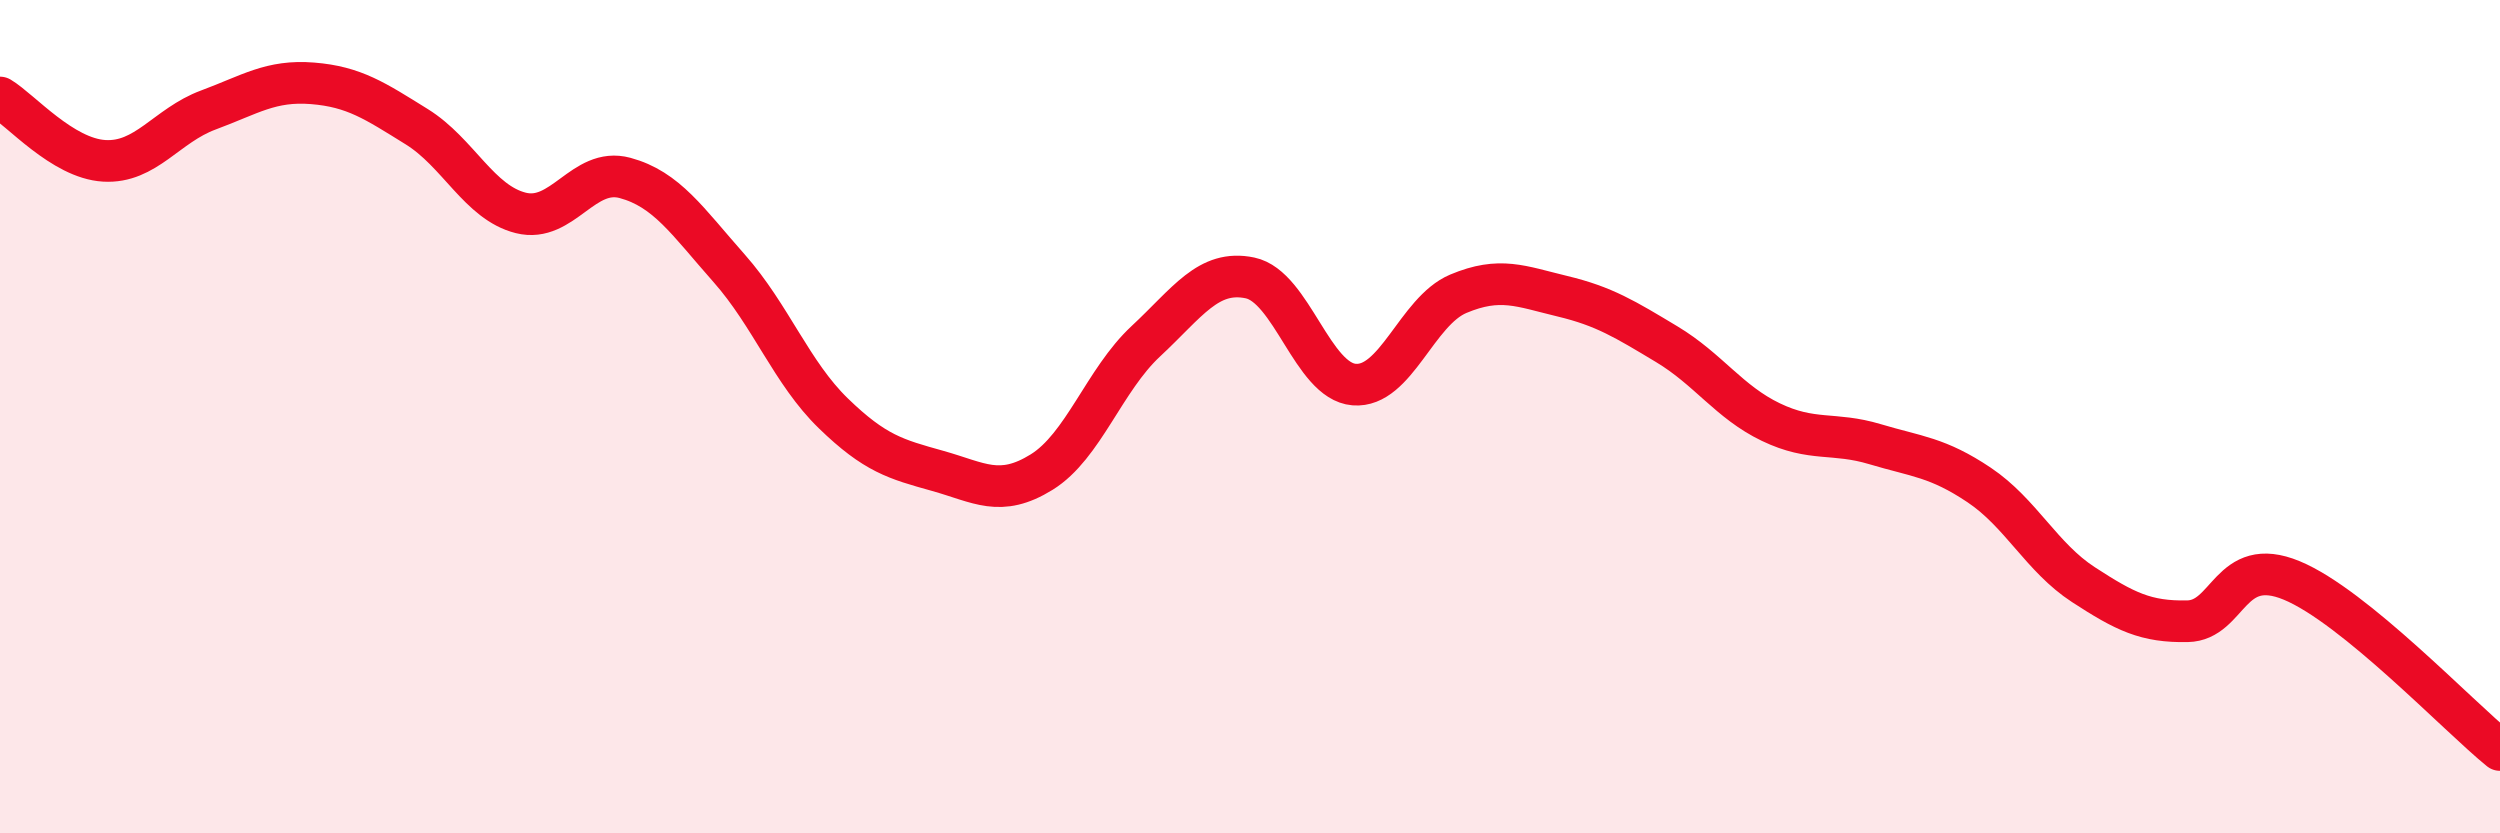
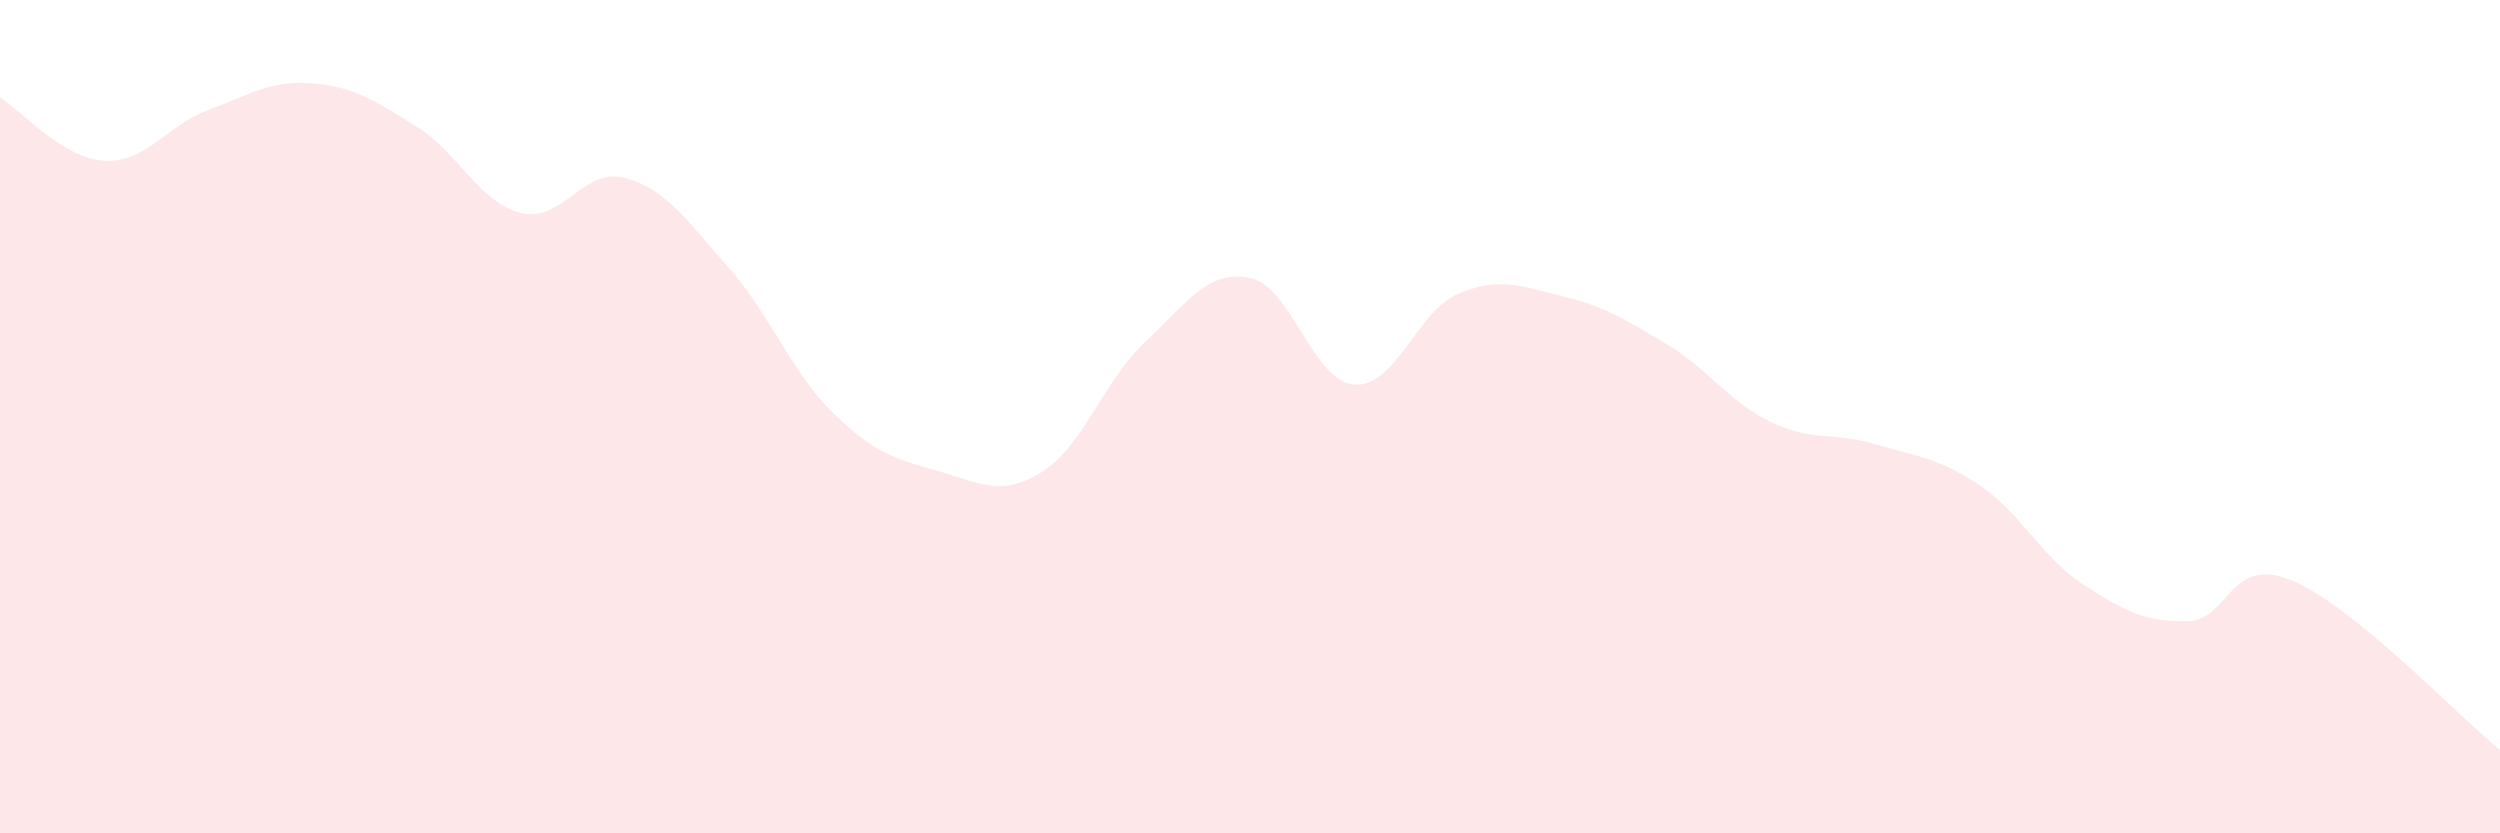
<svg xmlns="http://www.w3.org/2000/svg" width="60" height="20" viewBox="0 0 60 20">
  <path d="M 0,2.34 C 0.5,2.64 1.5,3.8 2.5,3.86 C 3.5,3.92 4,3.01 5,2.64 C 6,2.27 6.5,1.92 7.5,2 C 8.5,2.08 9,2.42 10,3.04 C 11,3.66 11.5,4.86 12.5,5.11 C 13.5,5.36 14,4 15,4.27 C 16,4.54 16.5,5.31 17.5,6.44 C 18.5,7.57 19,8.95 20,9.92 C 21,10.89 21.5,11.02 22.5,11.3 C 23.5,11.58 24,11.95 25,11.33 C 26,10.71 26.5,9.12 27.5,8.19 C 28.5,7.26 29,6.46 30,6.67 C 31,6.88 31.5,9.15 32.5,9.23 C 33.5,9.31 34,7.47 35,7.05 C 36,6.63 36.5,6.87 37.5,7.11 C 38.5,7.35 39,7.66 40,8.26 C 41,8.86 41.5,9.65 42.5,10.13 C 43.5,10.61 44,10.36 45,10.66 C 46,10.96 46.5,10.97 47.5,11.64 C 48.5,12.31 49,13.38 50,14.03 C 51,14.68 51.5,14.93 52.5,14.91 C 53.5,14.89 53.5,13.31 55,13.93 C 56.5,14.55 59,17.19 60,18L60 20L0 20Z" fill="#EB0A25" opacity="0.1" stroke-linecap="round" stroke-linejoin="round" />
-   <path d="M 0,2.34 C 0.5,2.64 1.5,3.8 2.5,3.86 C 3.5,3.92 4,3.01 5,2.64 C 6,2.27 6.5,1.92 7.5,2 C 8.5,2.08 9,2.42 10,3.04 C 11,3.66 11.5,4.86 12.5,5.11 C 13.5,5.36 14,4 15,4.27 C 16,4.54 16.5,5.31 17.5,6.44 C 18.5,7.57 19,8.95 20,9.92 C 21,10.89 21.5,11.02 22.5,11.3 C 23.5,11.58 24,11.95 25,11.33 C 26,10.71 26.5,9.12 27.5,8.19 C 28.5,7.26 29,6.46 30,6.67 C 31,6.88 31.5,9.15 32.5,9.23 C 33.5,9.31 34,7.47 35,7.05 C 36,6.63 36.5,6.87 37.5,7.11 C 38.5,7.35 39,7.66 40,8.26 C 41,8.86 41.5,9.65 42.5,10.13 C 43.5,10.61 44,10.36 45,10.66 C 46,10.96 46.5,10.97 47.5,11.64 C 48.5,12.31 49,13.38 50,14.03 C 51,14.68 51.5,14.93 52.5,14.91 C 53.5,14.89 53.5,13.31 55,13.93 C 56.5,14.55 59,17.19 60,18" stroke="#EB0A25" stroke-width="1" fill="none" stroke-linecap="round" stroke-linejoin="round" />
</svg>